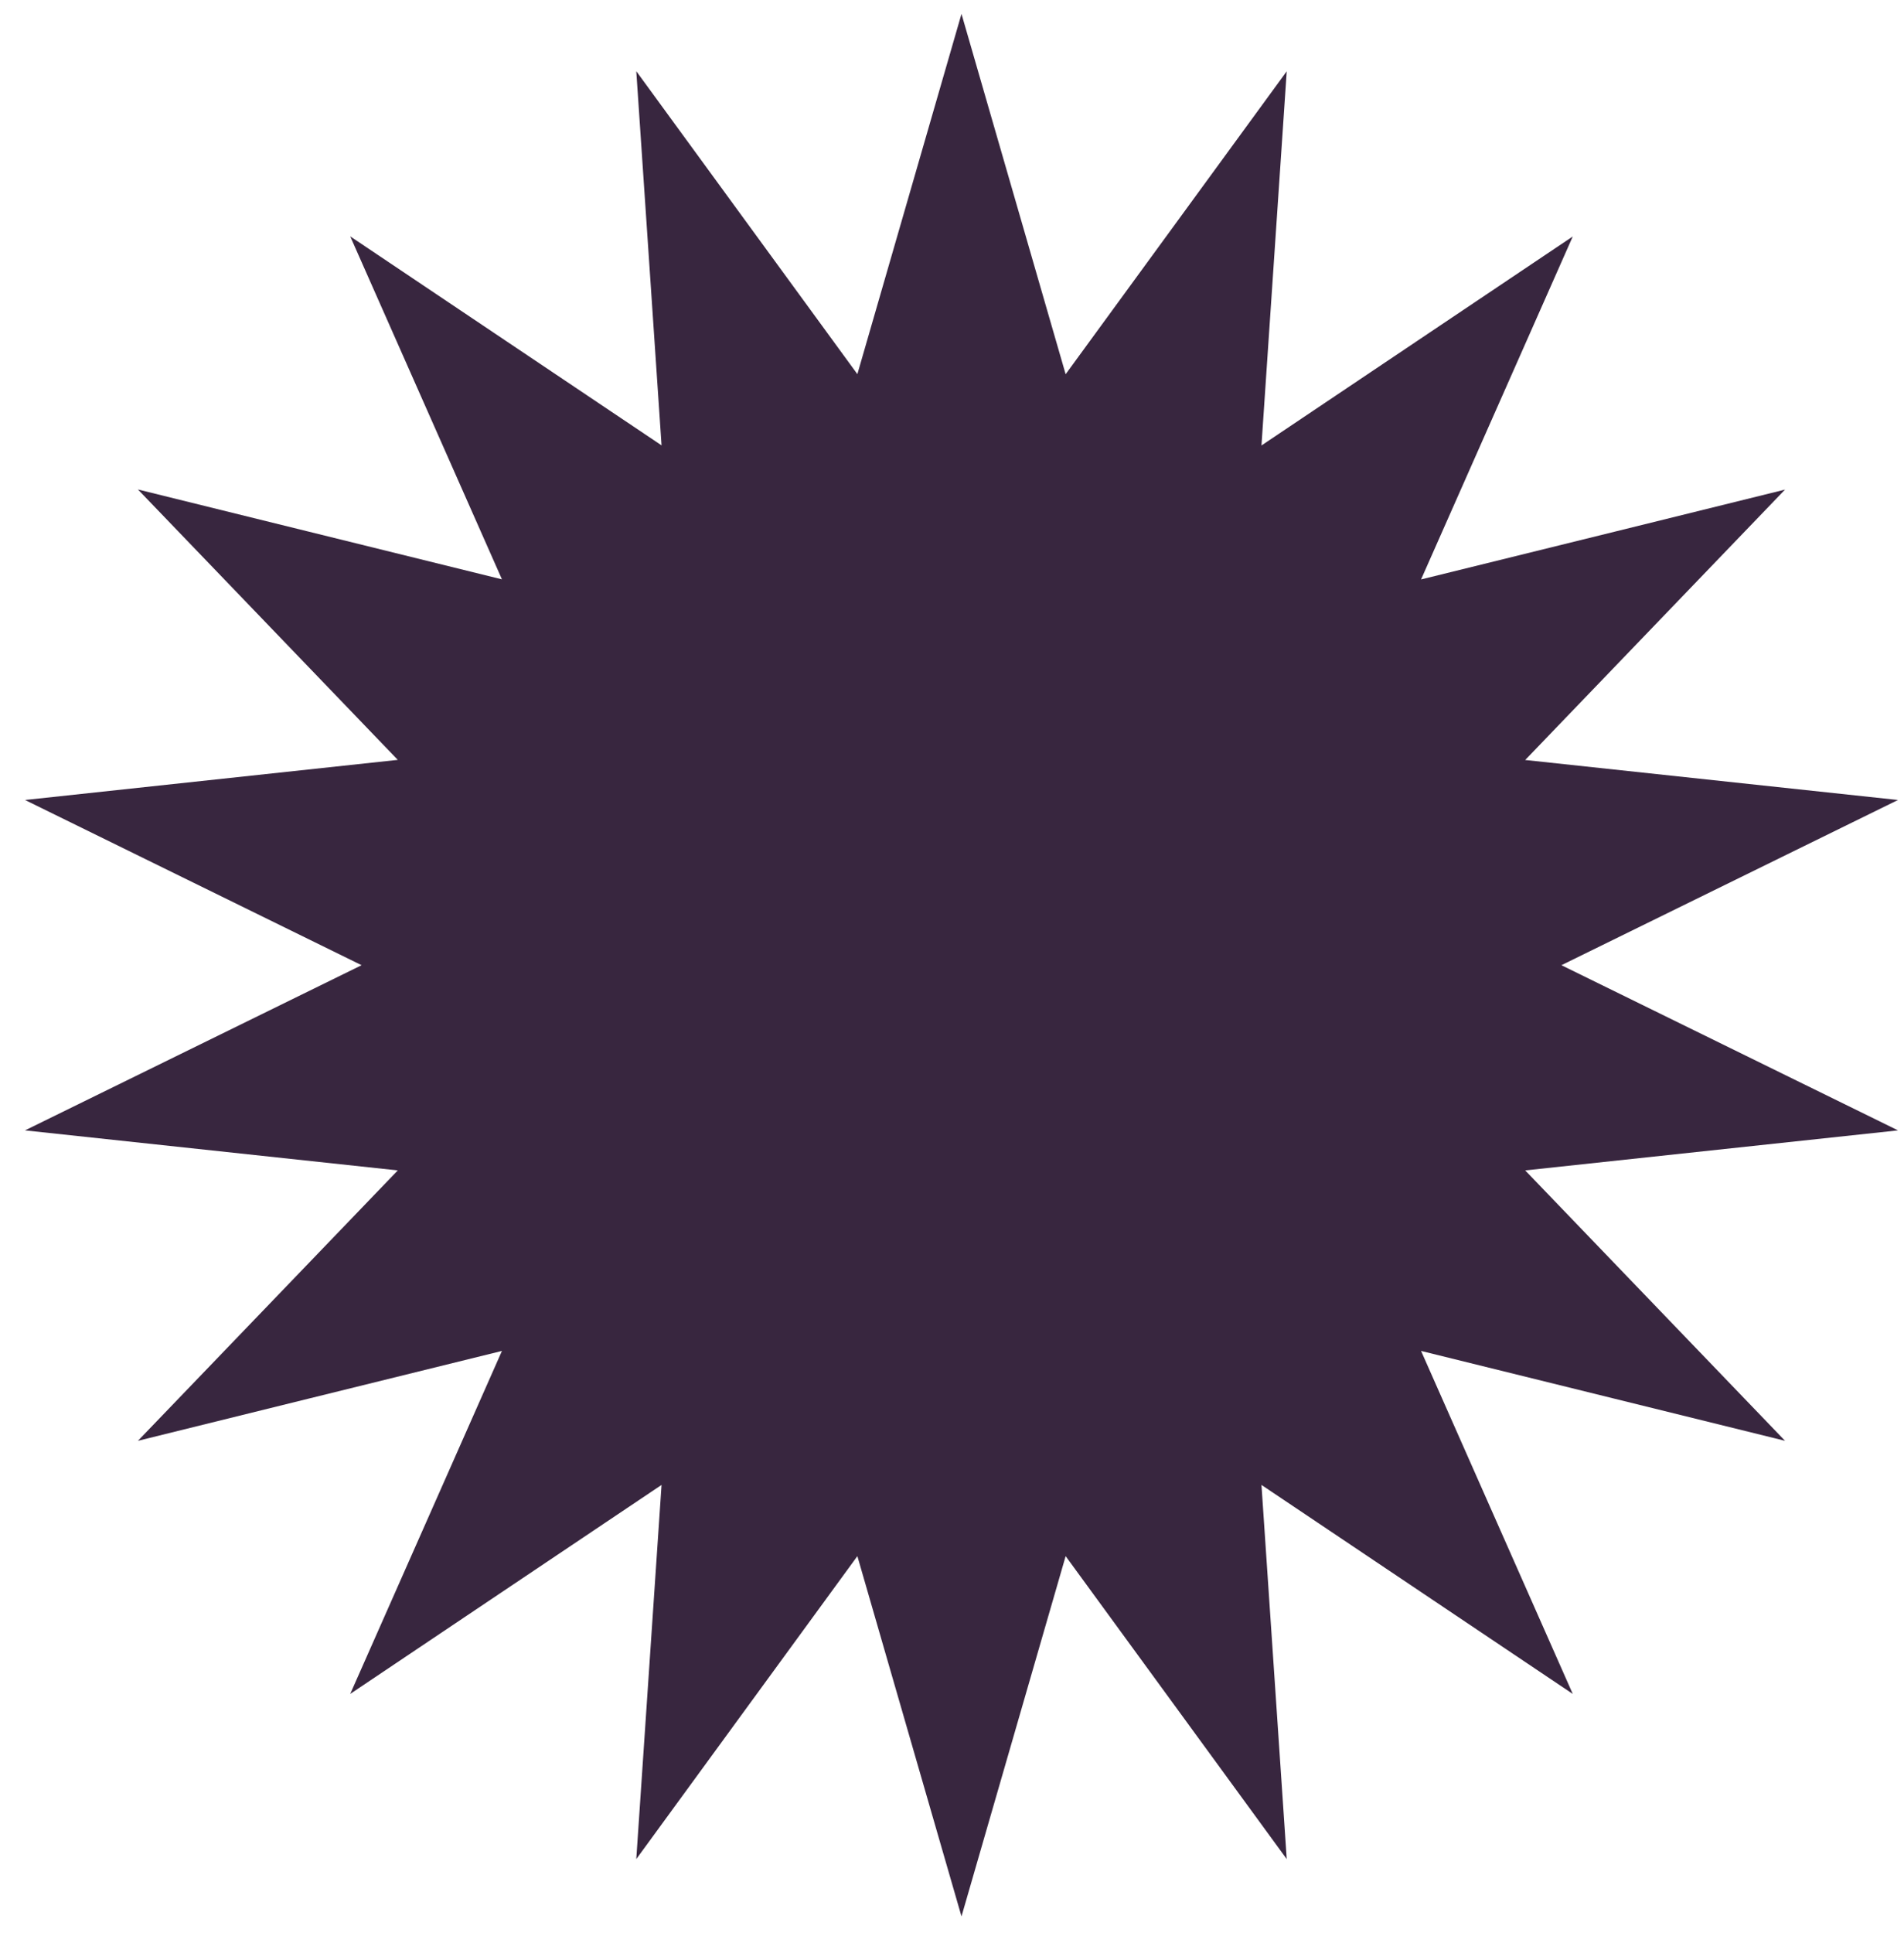
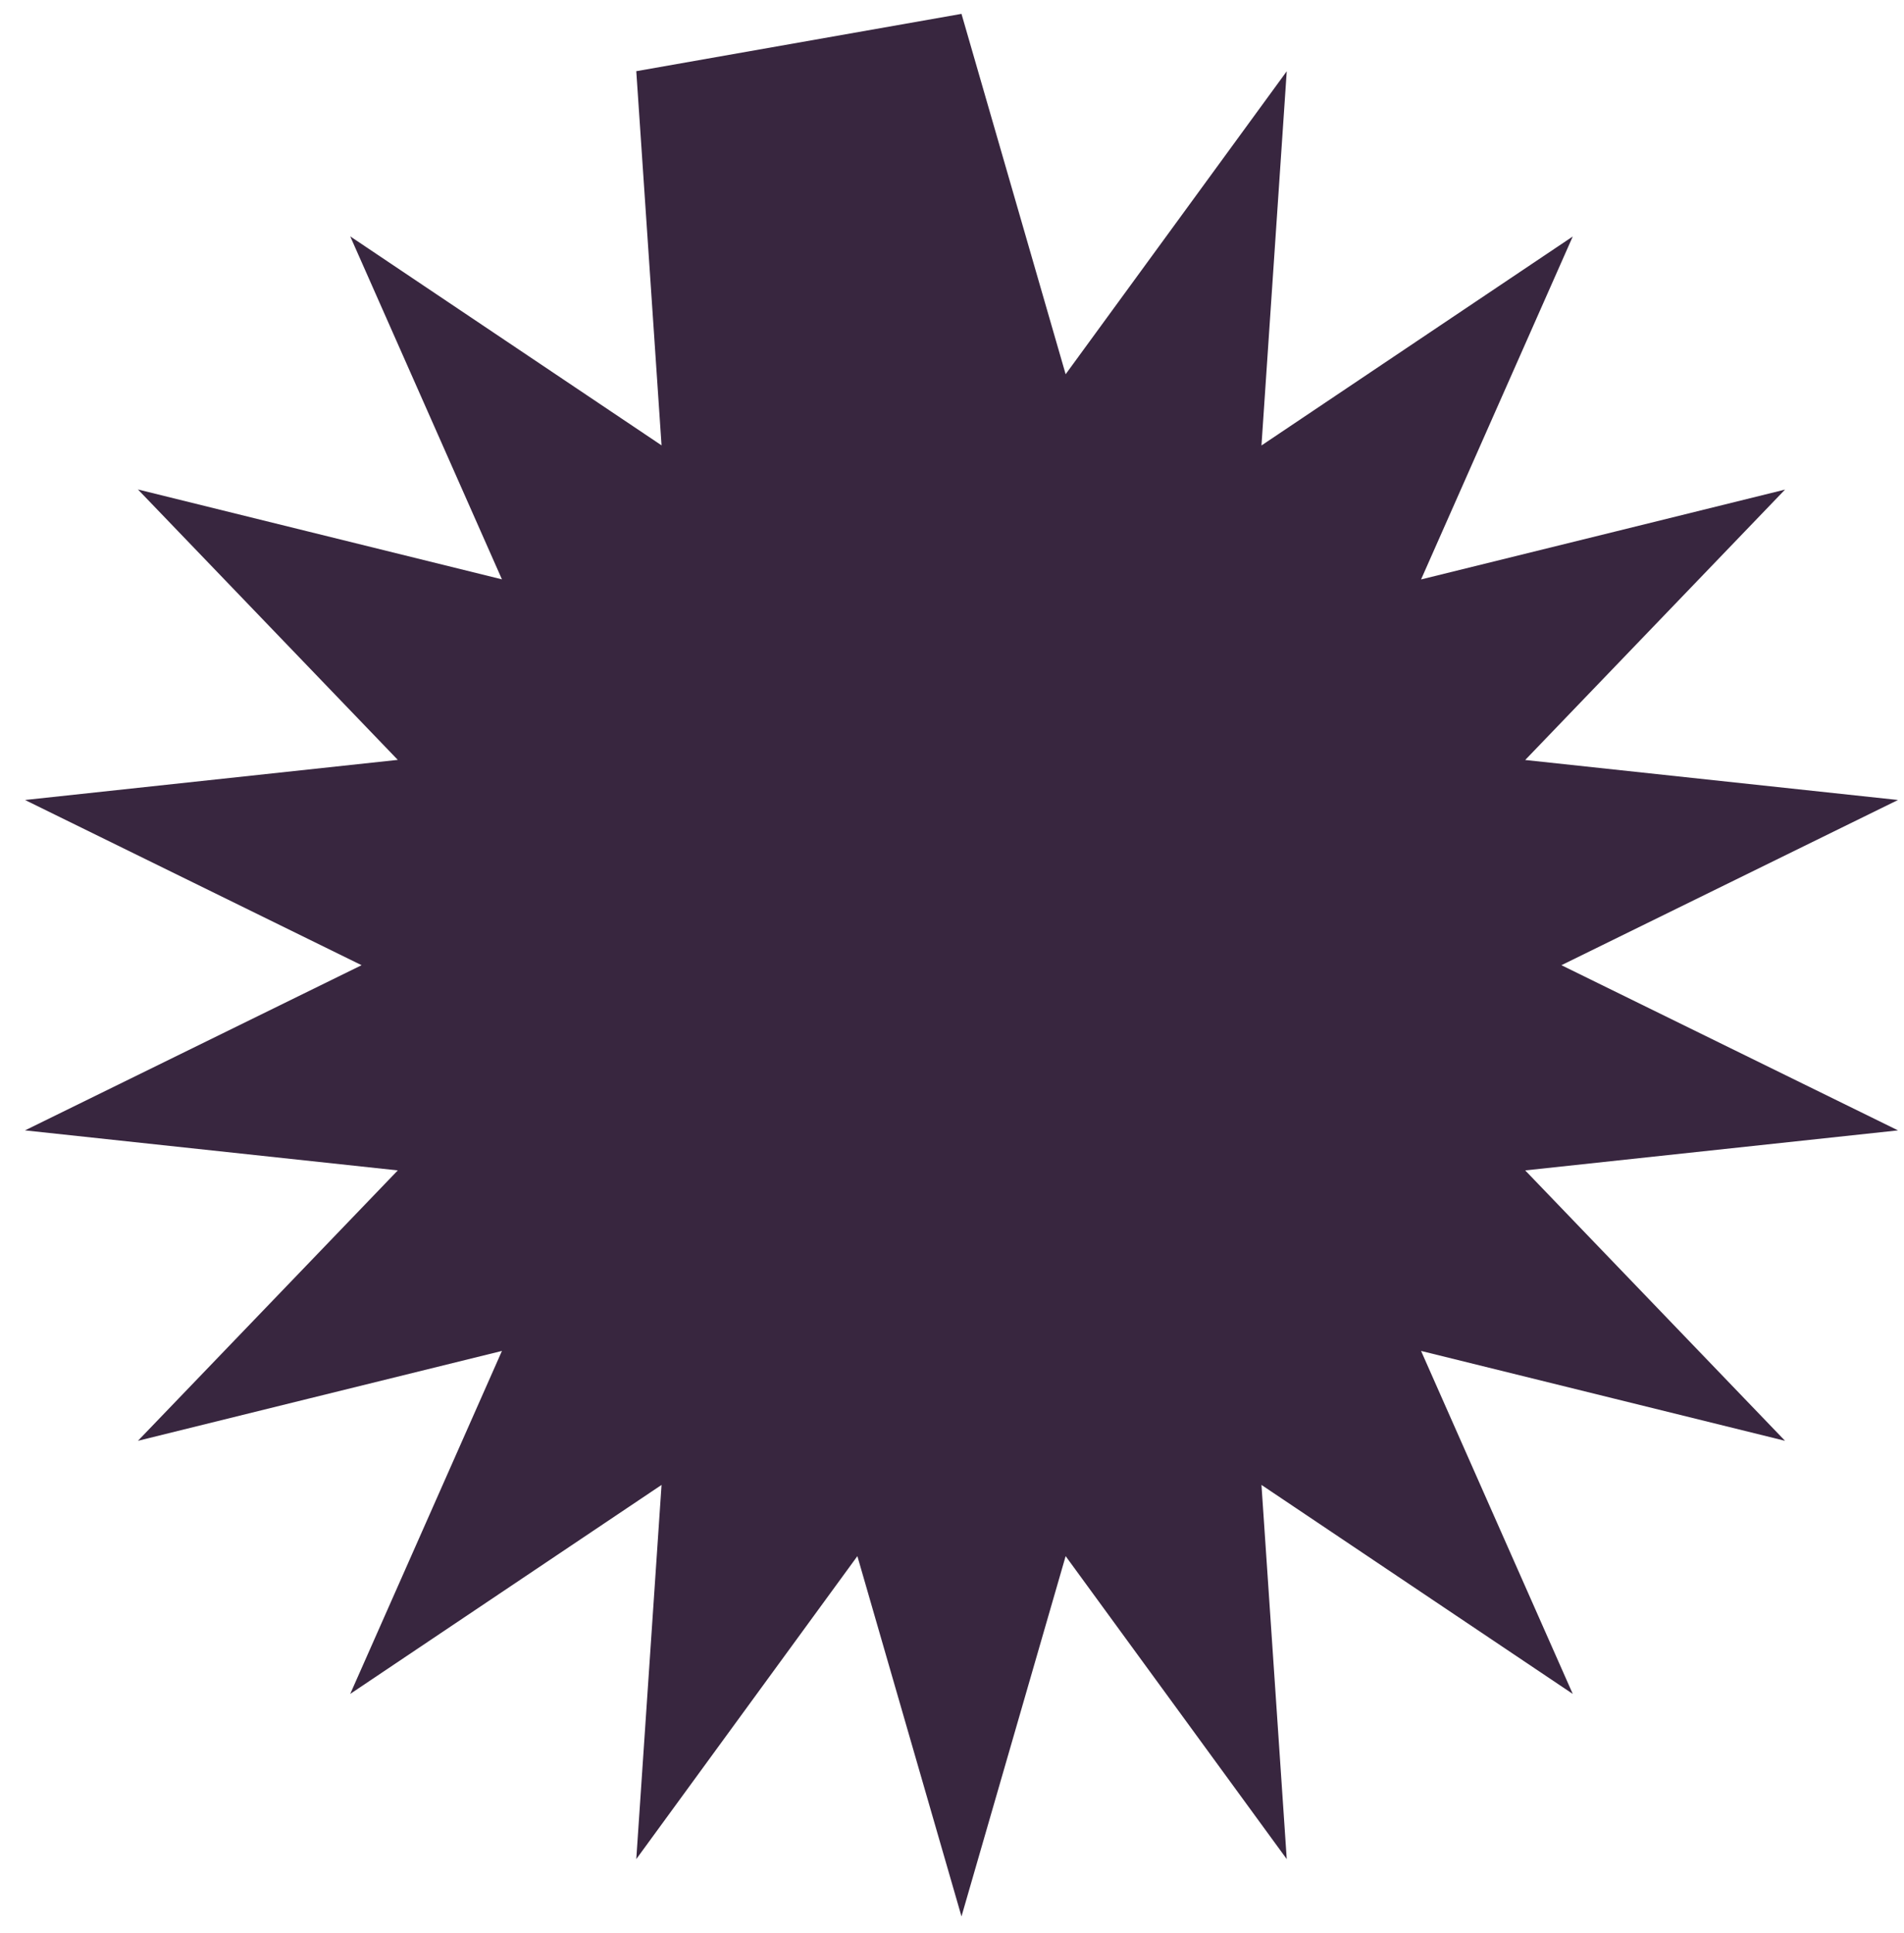
<svg xmlns="http://www.w3.org/2000/svg" width="67" height="68" viewBox="0 0 67 68" fill="none">
-   <path d="M54.945 33.95L66.789 28.139C66.789 28.139 54.851 26.858 53.67 26.732L62.814 17.221C62.814 17.221 51.158 20.101 50.006 20.381L55.344 8.318C55.344 8.318 45.372 15.01 44.39 15.669L45.279 2.507C45.279 2.507 38.198 12.206 37.499 13.163L33.834 0.488C33.834 0.488 30.497 12.022 30.17 13.16L22.39 2.504C22.39 2.504 23.2 14.485 23.279 15.665L12.324 8.314C12.324 8.314 17.184 19.294 17.663 20.378L4.854 17.217C4.854 17.217 13.178 25.875 13.998 26.728L0.88 28.139C0.88 28.139 11.662 33.428 12.724 33.95L0.88 39.76C0.88 39.76 12.818 41.042 13.998 41.168L4.854 50.679C4.854 50.679 16.511 47.799 17.663 47.518L12.324 59.582C12.324 59.582 22.296 52.889 23.279 52.231L22.39 65.392C22.39 65.392 29.471 55.694 30.17 54.736L33.834 67.408C33.834 67.408 37.172 55.874 37.499 54.736L45.279 65.392C45.279 65.392 44.469 53.411 44.39 52.231L55.344 59.582C55.344 59.582 50.484 48.602 50.006 47.518L62.814 50.679C62.814 50.679 54.491 42.021 53.67 41.168L66.789 39.76C66.789 39.76 56.007 34.472 54.945 33.95Z" fill="#38263F" />
+   <path d="M54.945 33.95L66.789 28.139C66.789 28.139 54.851 26.858 53.67 26.732L62.814 17.221C62.814 17.221 51.158 20.101 50.006 20.381L55.344 8.318C55.344 8.318 45.372 15.01 44.39 15.669L45.279 2.507C45.279 2.507 38.198 12.206 37.499 13.163L33.834 0.488L22.39 2.504C22.39 2.504 23.2 14.485 23.279 15.665L12.324 8.314C12.324 8.314 17.184 19.294 17.663 20.378L4.854 17.217C4.854 17.217 13.178 25.875 13.998 26.728L0.88 28.139C0.88 28.139 11.662 33.428 12.724 33.95L0.88 39.76C0.88 39.76 12.818 41.042 13.998 41.168L4.854 50.679C4.854 50.679 16.511 47.799 17.663 47.518L12.324 59.582C12.324 59.582 22.296 52.889 23.279 52.231L22.39 65.392C22.39 65.392 29.471 55.694 30.17 54.736L33.834 67.408C33.834 67.408 37.172 55.874 37.499 54.736L45.279 65.392C45.279 65.392 44.469 53.411 44.39 52.231L55.344 59.582C55.344 59.582 50.484 48.602 50.006 47.518L62.814 50.679C62.814 50.679 54.491 42.021 53.67 41.168L66.789 39.76C66.789 39.76 56.007 34.472 54.945 33.95Z" fill="#38263F" />
</svg>